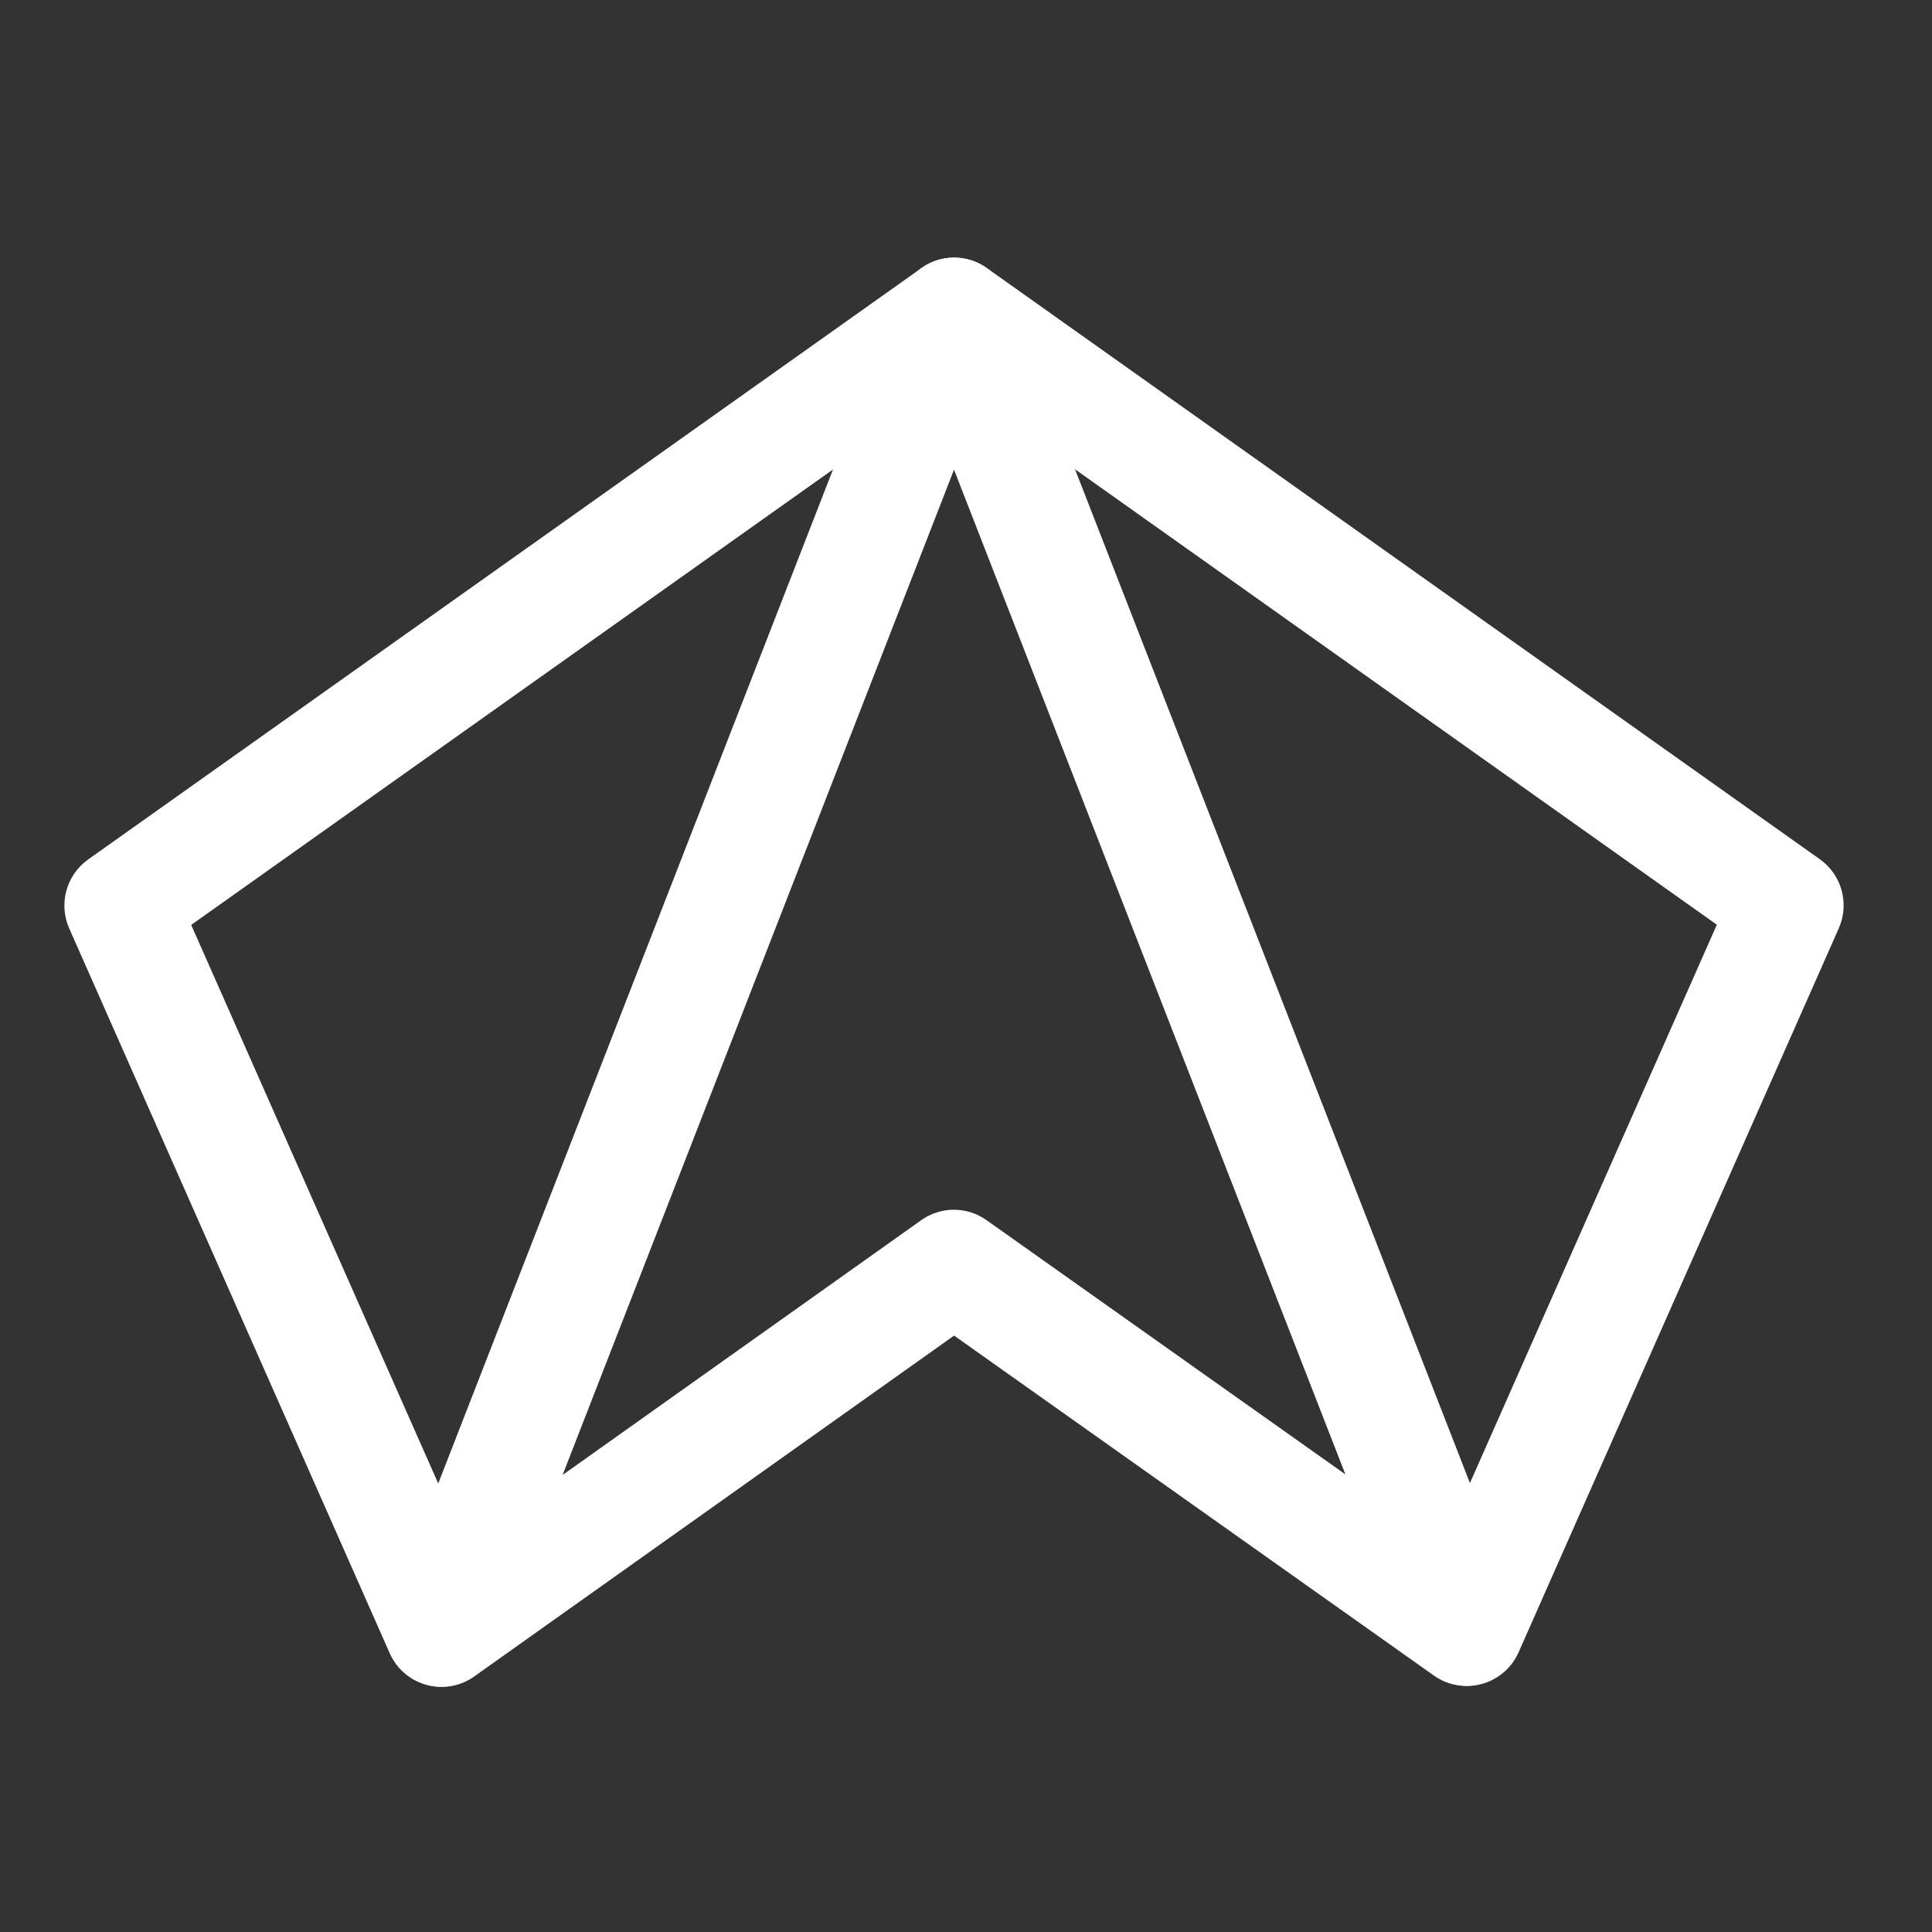
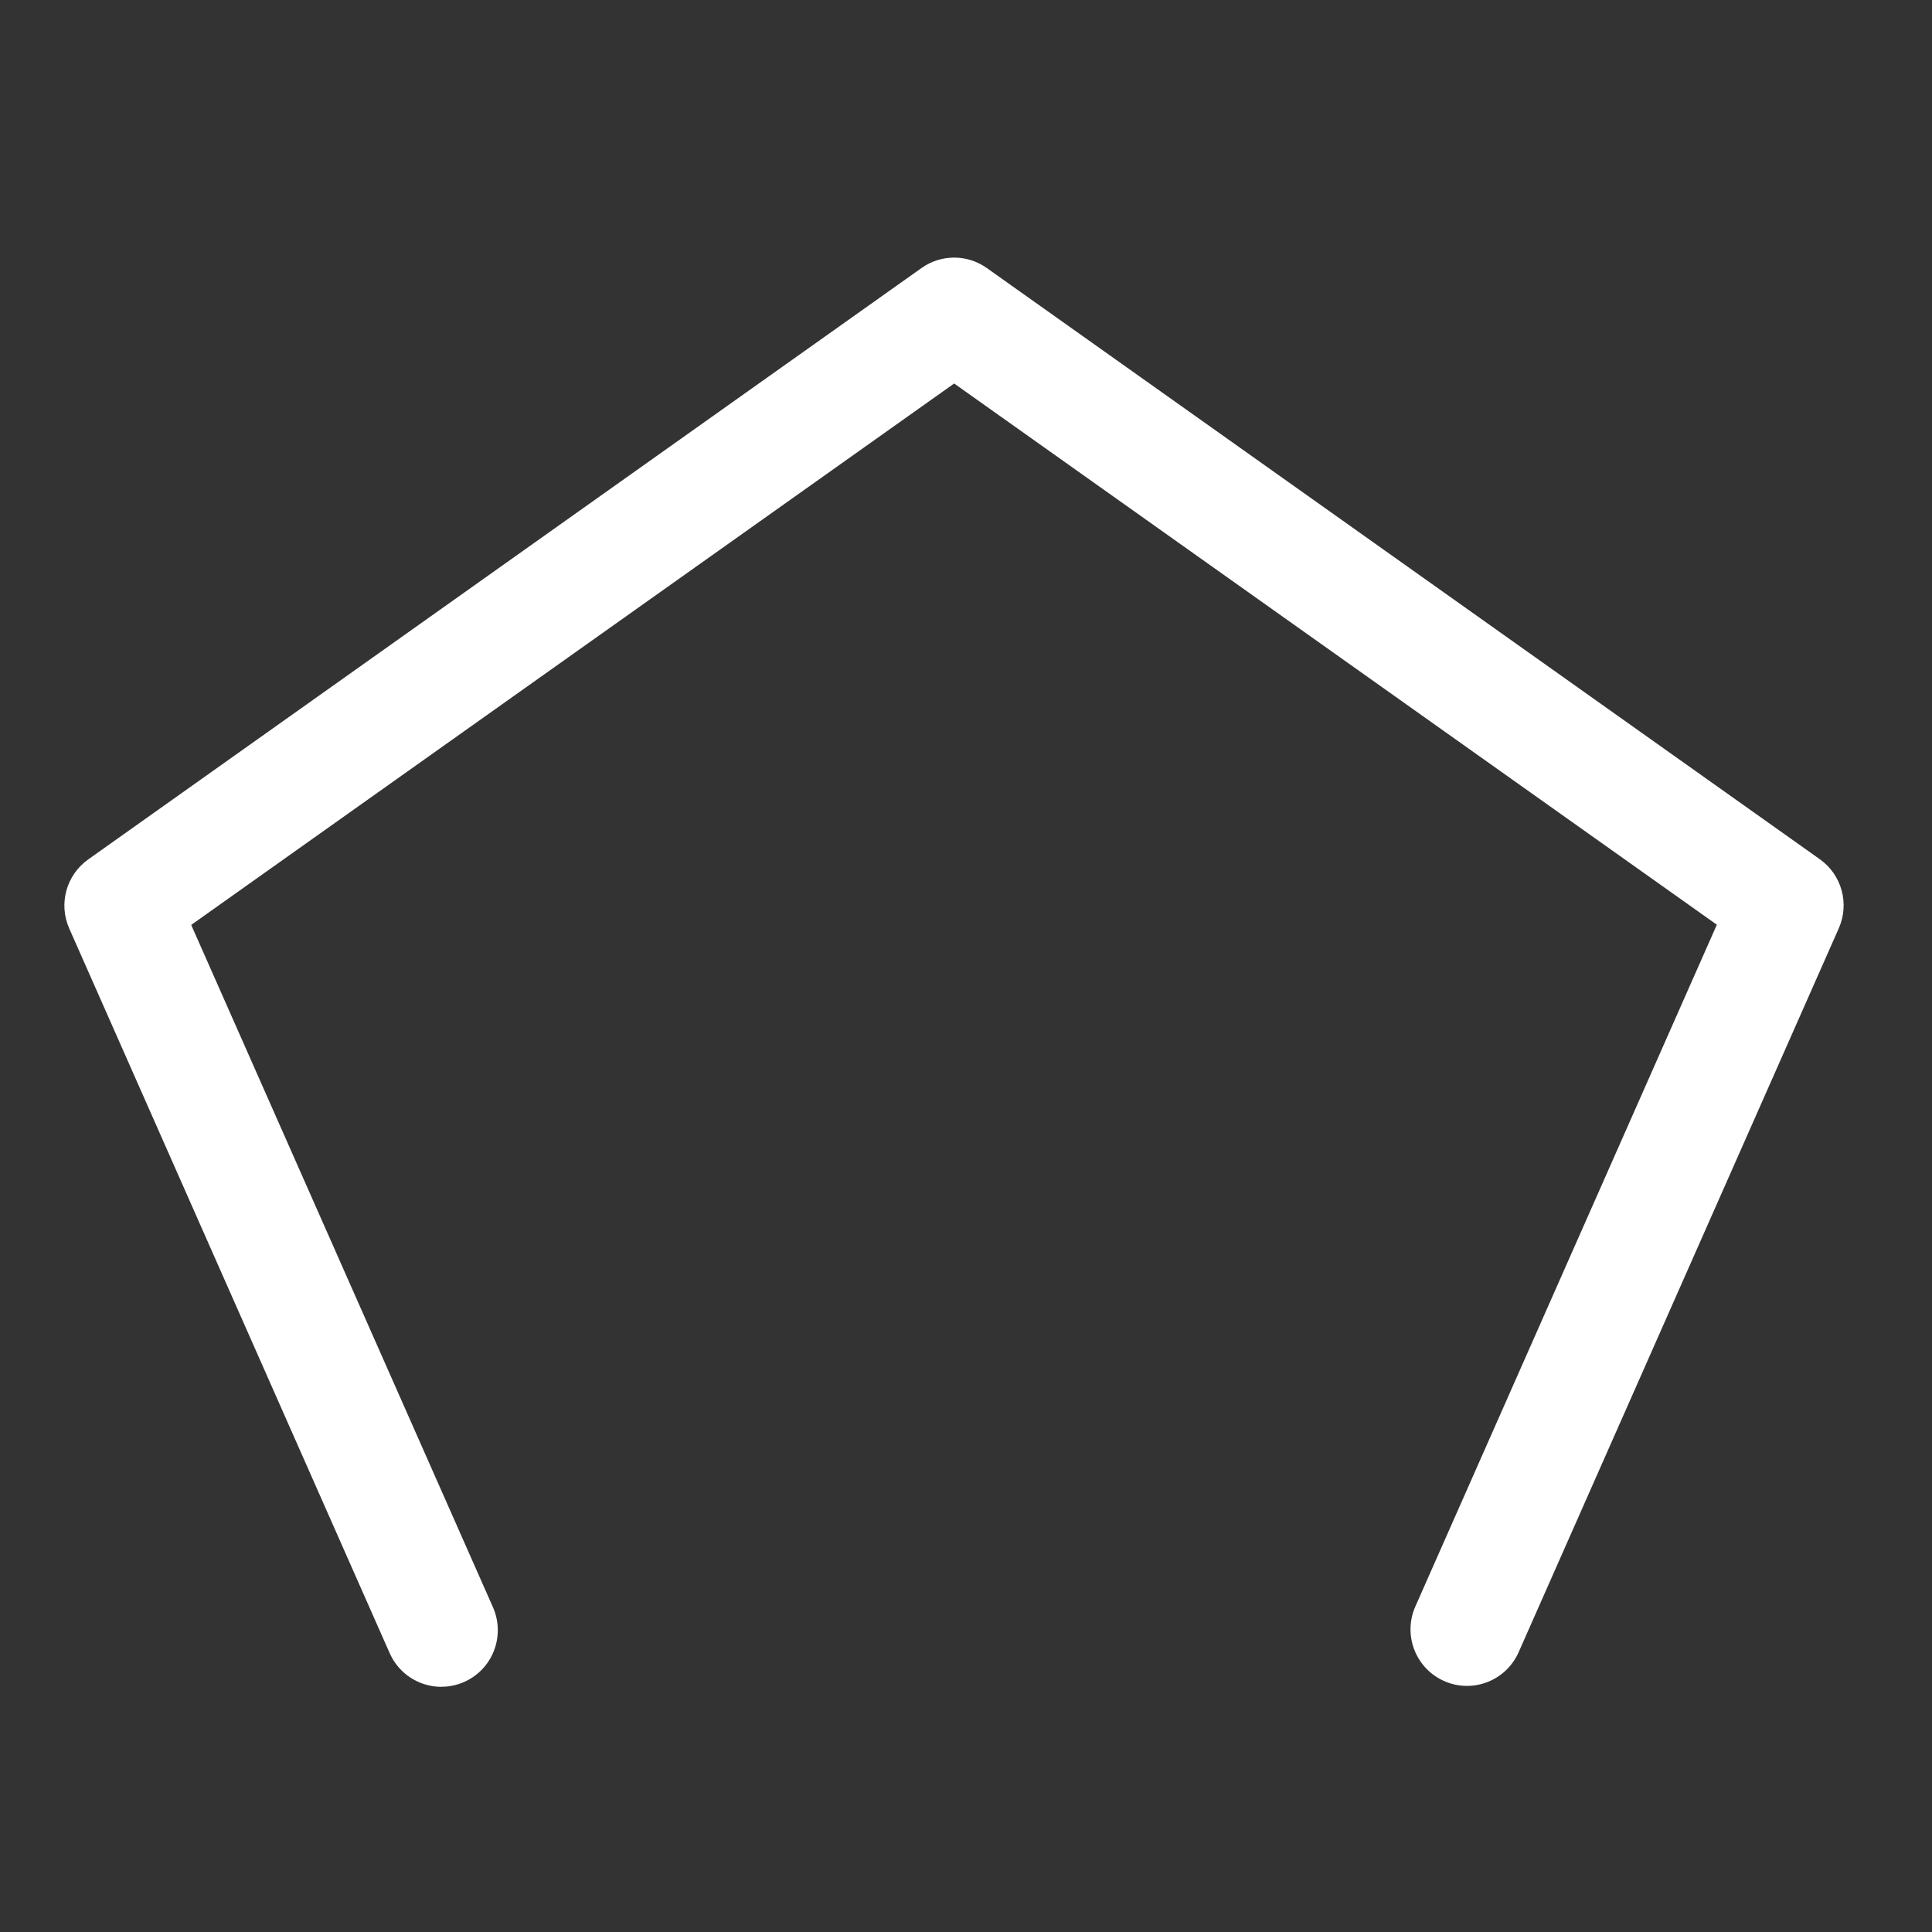
<svg xmlns="http://www.w3.org/2000/svg" width="30" height="30" viewBox="0 0 30 30" fill="none">
  <rect x="0" y="0" width="30" height="30" fill="#333333" stroke="none" />
  <path d="M6.853 26.193C6.517 26.193 6.196 25.998 6.051 25.67L1.075 14.417C0.906 14.035 1.029 13.587 1.37 13.345C1.37 13.345 14.248 4.205 14.309 4.162C14.613 3.946 15.019 3.946 15.323 4.162C15.383 4.205 27.99 13.151 28.258 13.342C28.599 13.584 28.722 14.033 28.552 14.416C28.378 14.808 23.629 25.547 23.581 25.656C23.385 26.099 22.867 26.3 22.424 26.103C21.982 25.907 21.781 25.388 21.978 24.944C22.02 24.851 25.594 16.767 26.659 14.359C24.473 12.808 16.858 7.403 14.816 5.955C12.773 7.405 5.148 12.816 2.969 14.362L7.655 24.958C7.85 25.402 7.651 25.921 7.208 26.117C7.093 26.168 6.972 26.192 6.854 26.192L6.853 26.193Z" fill="white" />
-   <path d="M6.858 26.193C6.668 26.193 6.477 26.131 6.319 26.007C6.014 25.768 5.901 25.357 6.042 24.995L13.998 4.559C14.129 4.222 14.453 4 14.814 4C15.174 4 15.498 4.222 15.63 4.558L23.585 24.98C23.726 25.342 23.614 25.752 23.31 25.992C23.005 26.231 22.58 26.241 22.264 26.017L14.815 20.739L7.365 26.031C7.213 26.139 7.036 26.193 6.858 26.193ZM14.814 7.293L8.736 22.903L14.306 18.946C14.61 18.731 15.015 18.731 15.318 18.946L20.891 22.894L14.814 7.293Z" fill="white" />
</svg>